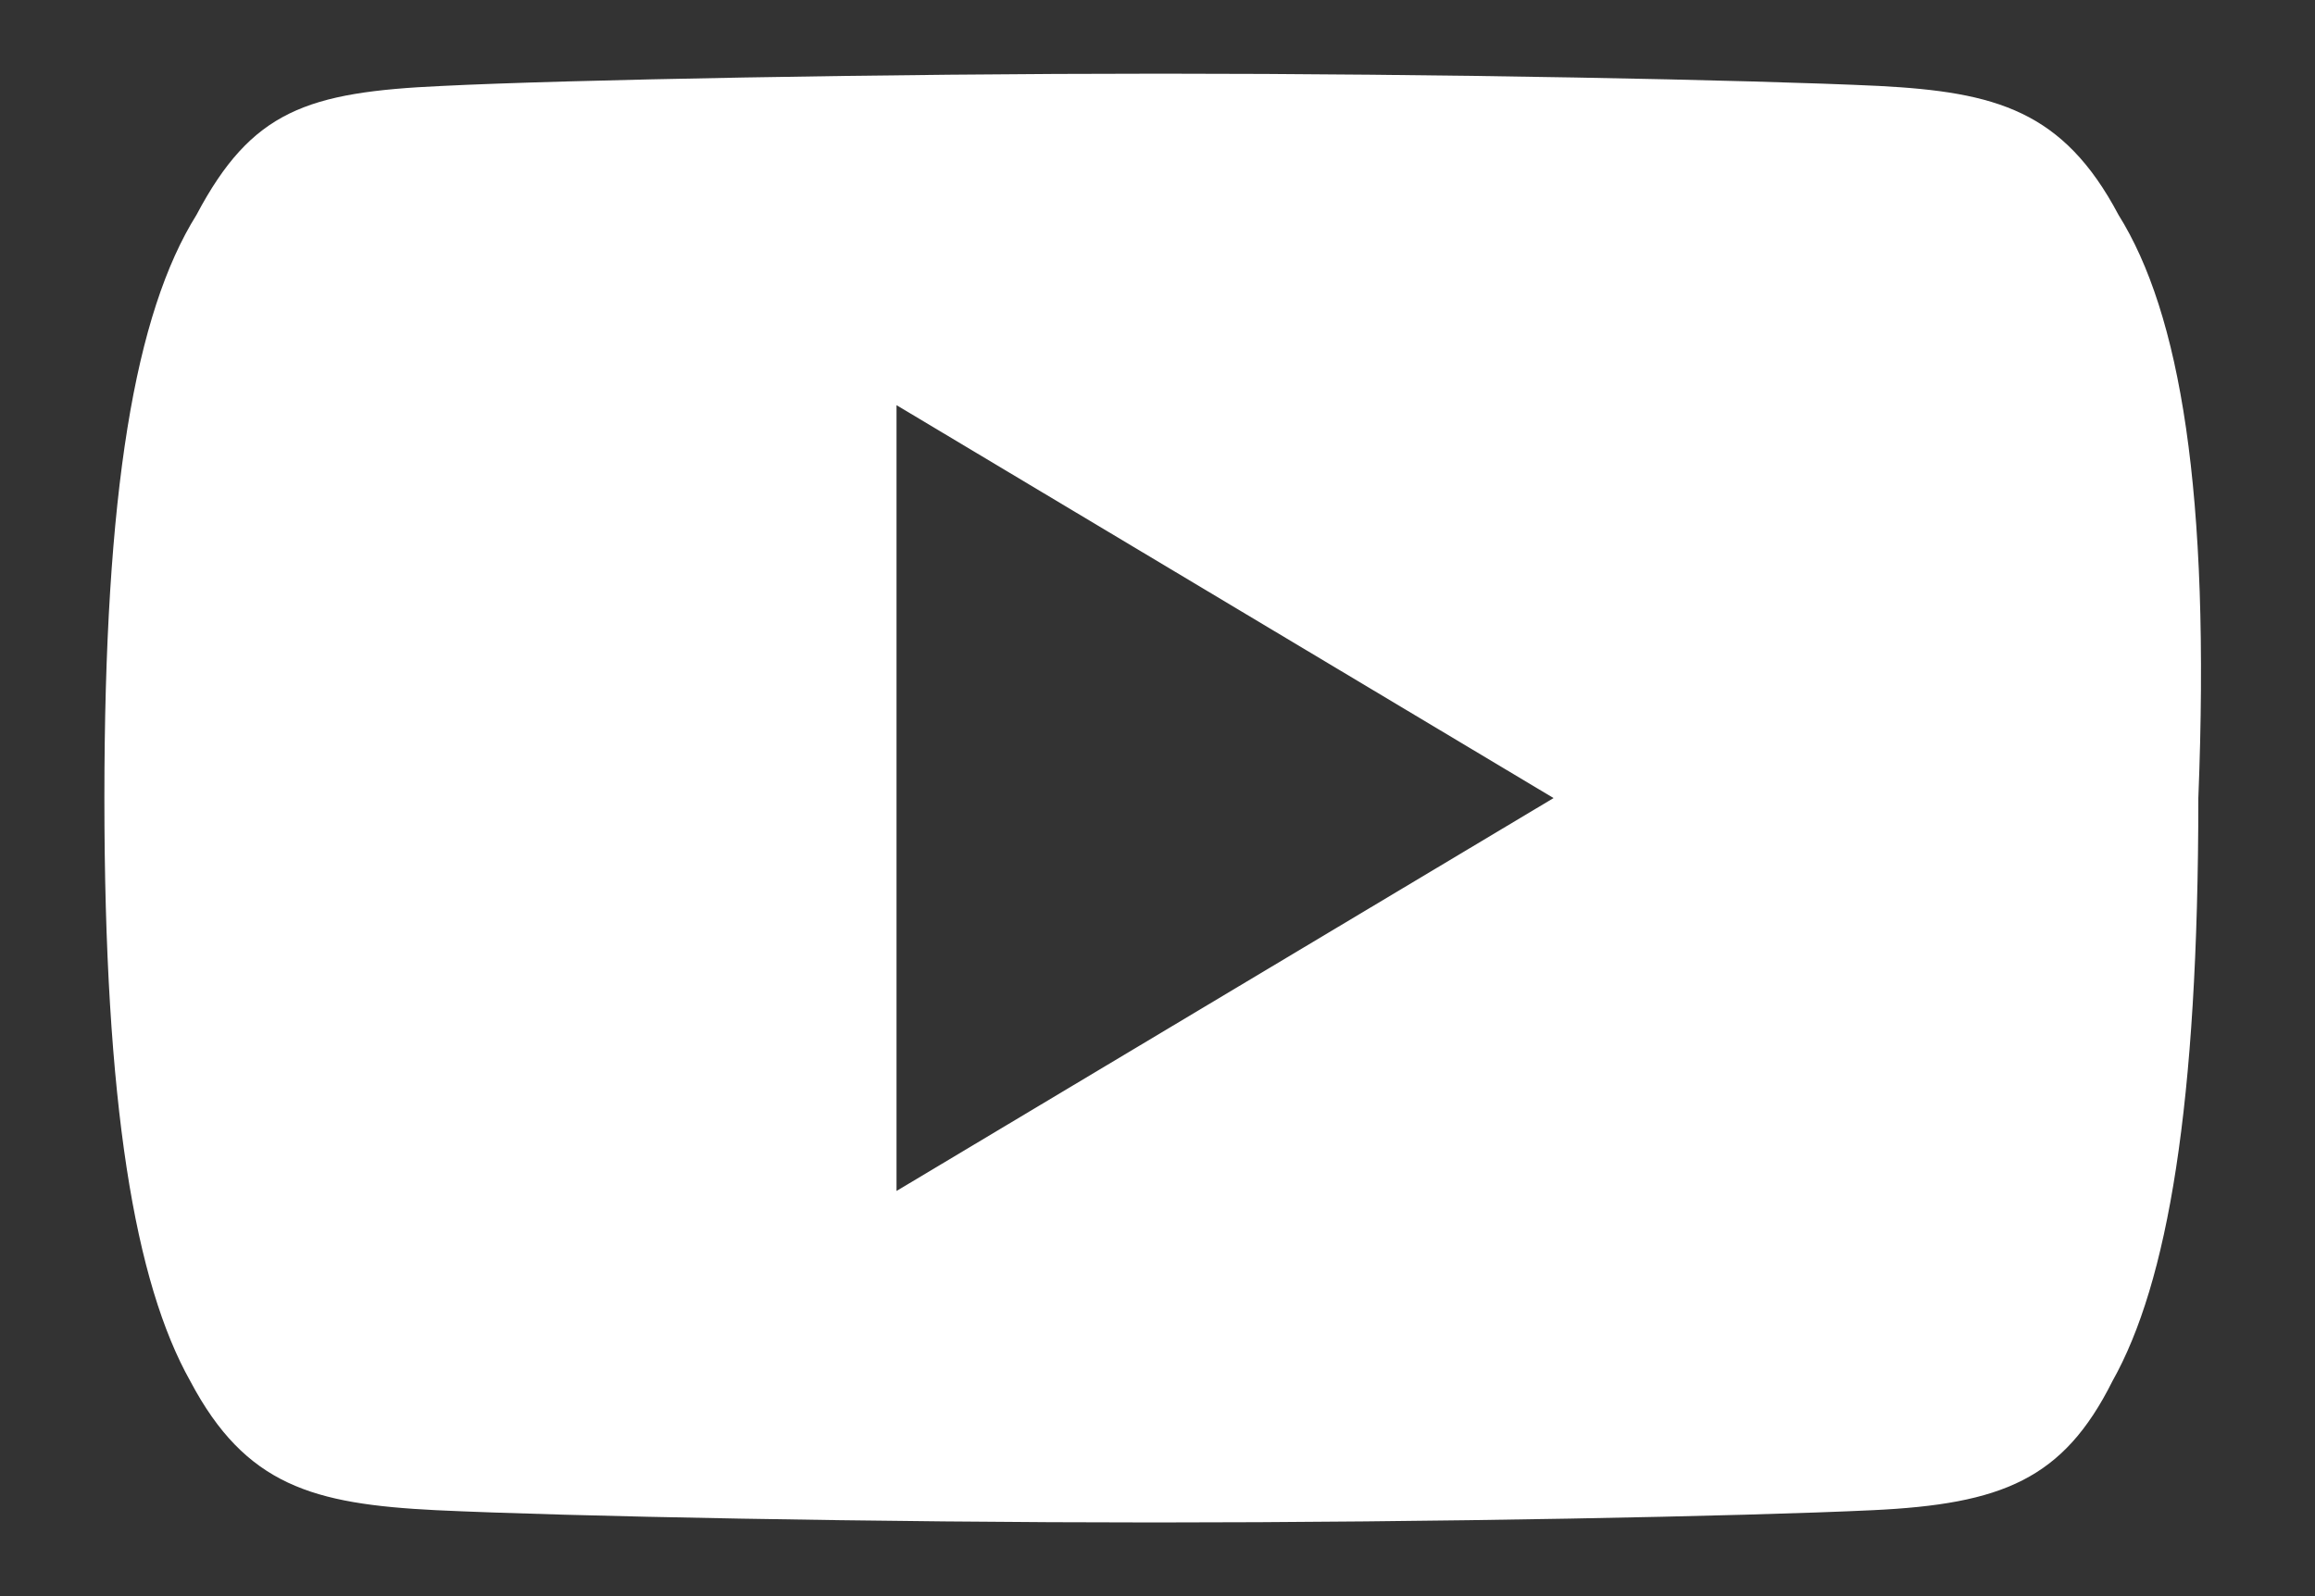
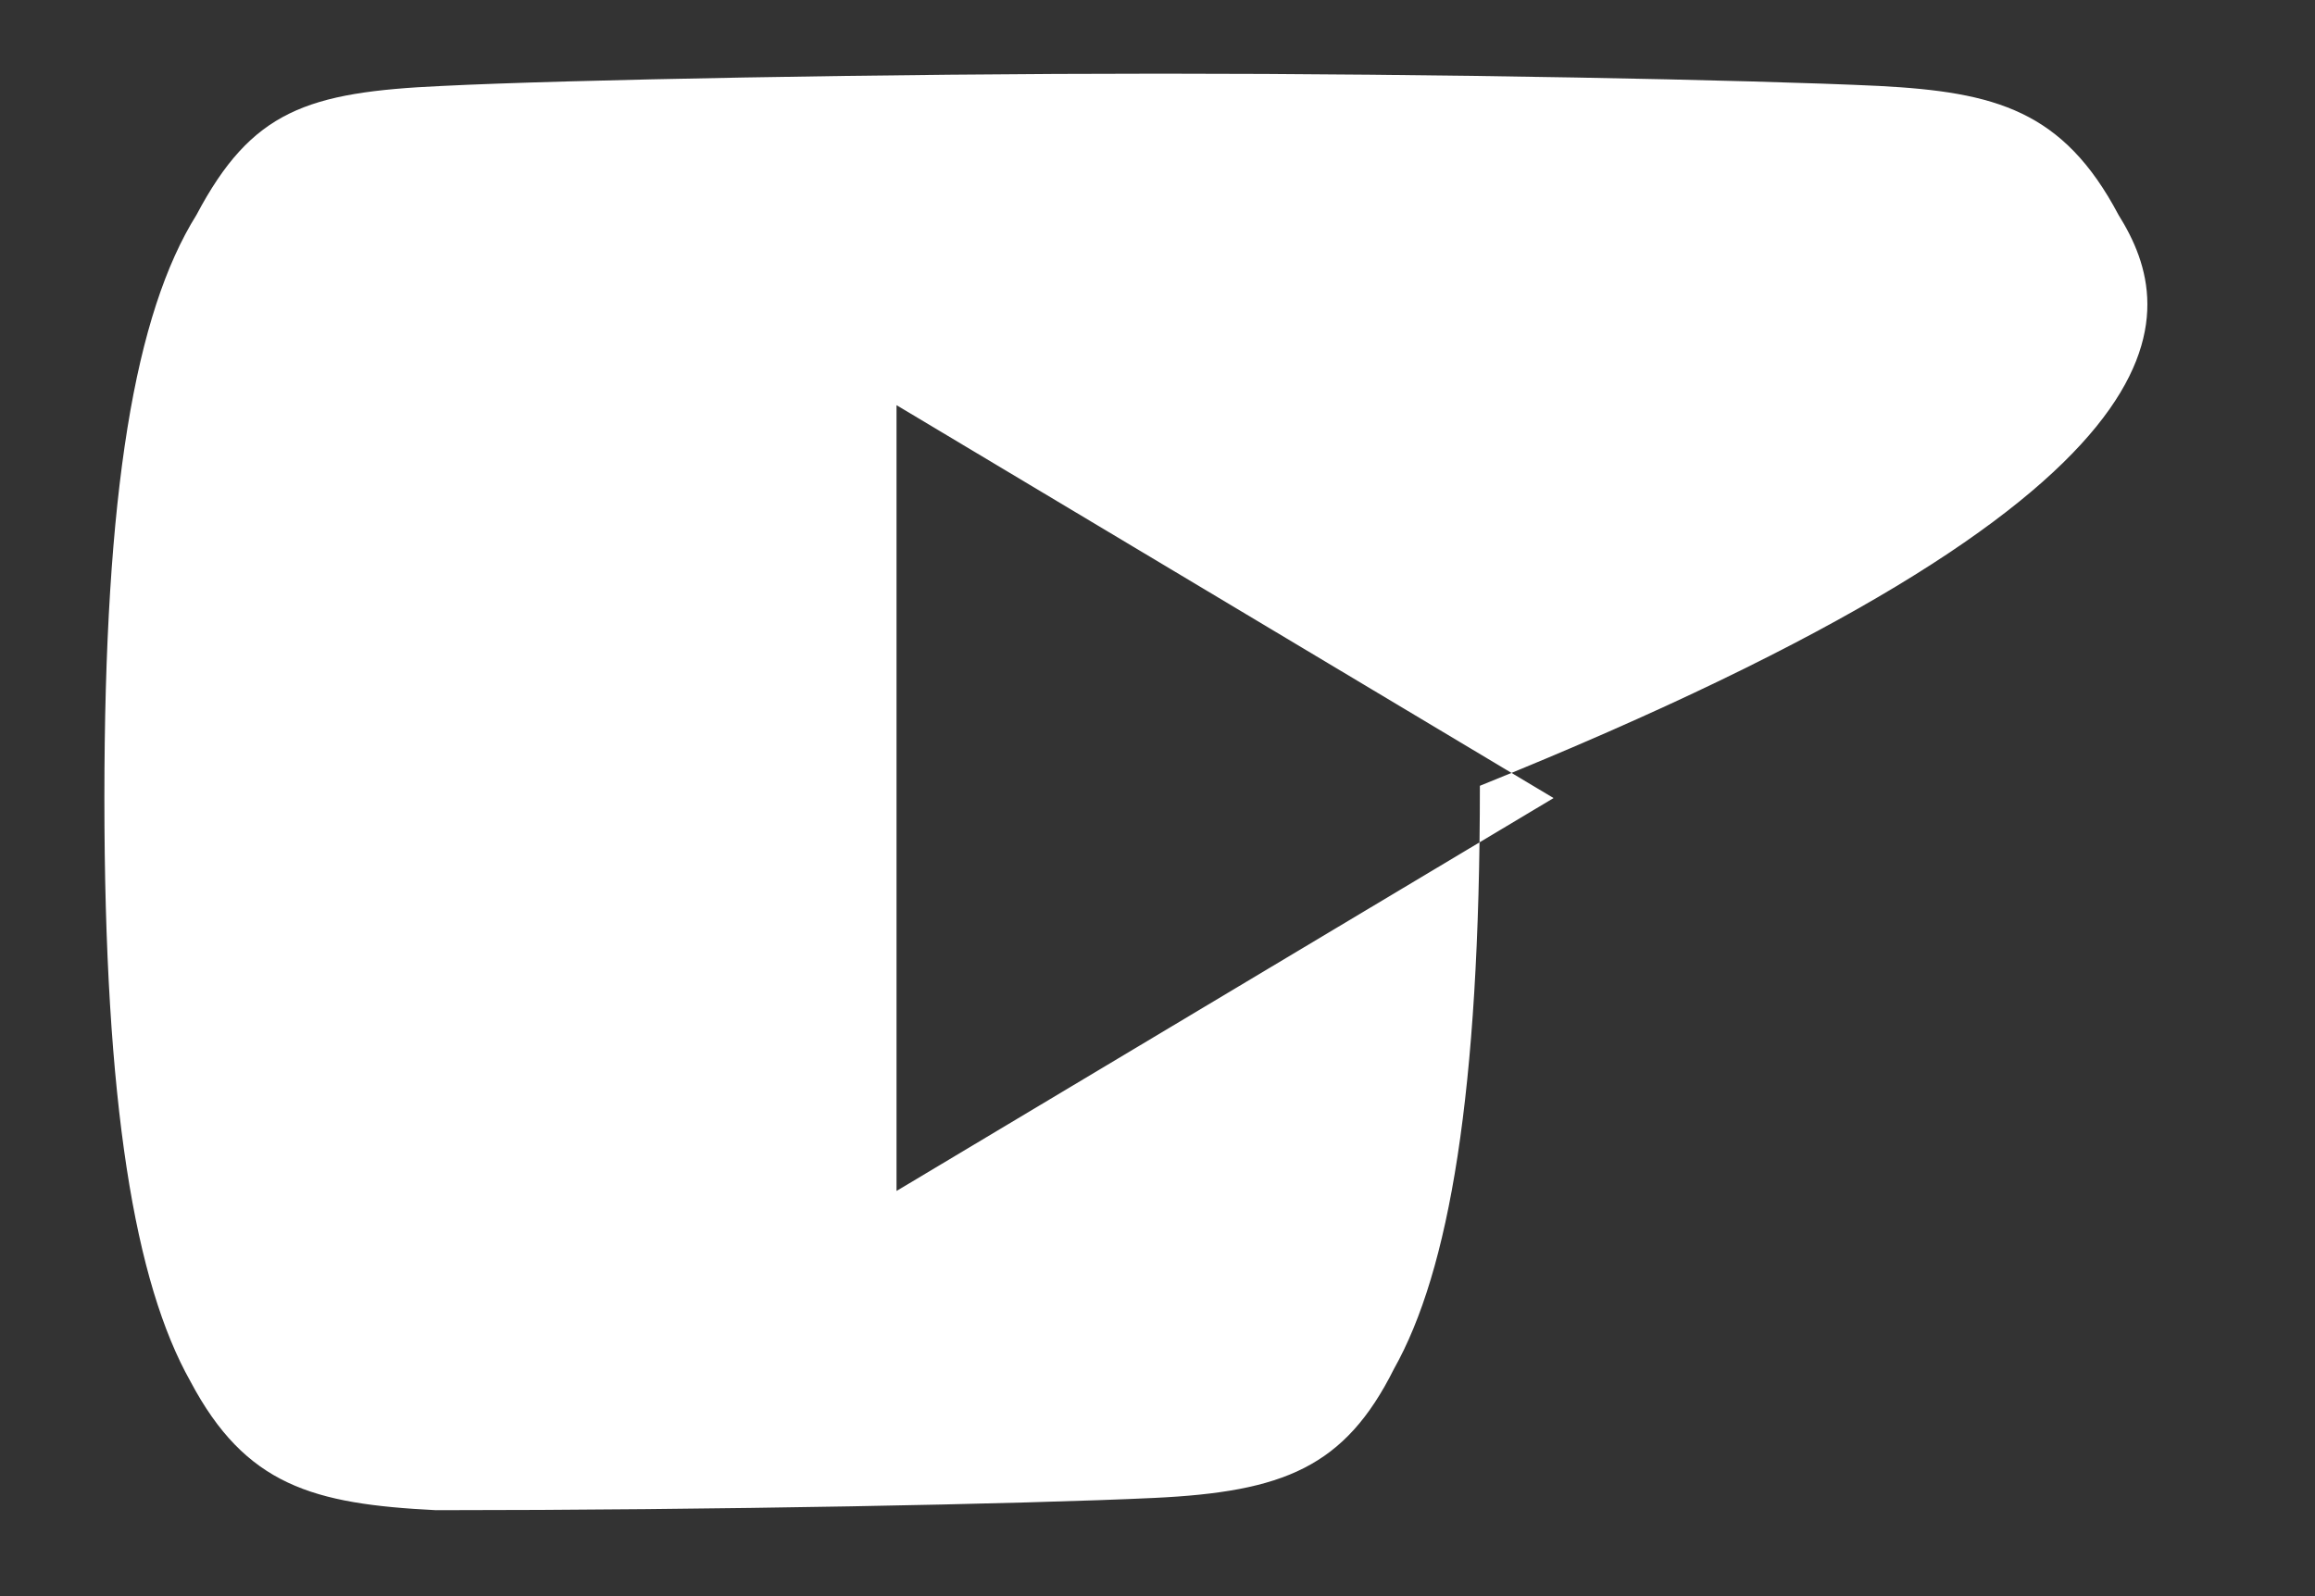
<svg xmlns="http://www.w3.org/2000/svg" version="1.1" id="Capa_1" x="0px" y="0px" width="37.7px" height="26px" viewBox="0 0 37.7 26" style="enable-background:new 0 0 37.7 26;" xml:space="preserve">
  <rect x="0" y="0" width="37.7" height="26" fill="#333333" stroke="none" />
  <style type="text/css">
	.st0{fill:#FFFFFF;}
</style>
  <g>
-     <path class="st0" d="M34.5,3.5c-0.9-1.7-2-2-3.9-2.1c-2.1-0.1-7.2-0.2-11.7-0.2c-4.5,0-9.7,0.1-11.7,0.2c-2.2,0.1-3.1,0.4-4,2.1   C2.2,5.1,1.7,8,1.7,13l0,0l0,0l0,0c0,5,0.5,7.9,1.4,9.5c0.9,1.7,2,2,4,2.1c2.1,0.1,7.2,0.2,11.7,0.2c4.5,0,9.6-0.1,11.7-0.2   c2.1-0.1,3.1-0.5,3.9-2.1c0.9-1.6,1.4-4.5,1.4-9.5l0,0l0,0C36,8,35.5,5.1,34.5,3.5L34.5,3.5z M14.6,19.4V6.6L25.3,13L14.6,19.4z" />
+     <path class="st0" d="M34.5,3.5c-0.9-1.7-2-2-3.9-2.1c-2.1-0.1-7.2-0.2-11.7-0.2c-4.5,0-9.7,0.1-11.7,0.2c-2.2,0.1-3.1,0.4-4,2.1   C2.2,5.1,1.7,8,1.7,13l0,0l0,0l0,0c0,5,0.5,7.9,1.4,9.5c0.9,1.7,2,2,4,2.1c4.5,0,9.6-0.1,11.7-0.2   c2.1-0.1,3.1-0.5,3.9-2.1c0.9-1.6,1.4-4.5,1.4-9.5l0,0l0,0C36,8,35.5,5.1,34.5,3.5L34.5,3.5z M14.6,19.4V6.6L25.3,13L14.6,19.4z" />
  </g>
</svg>